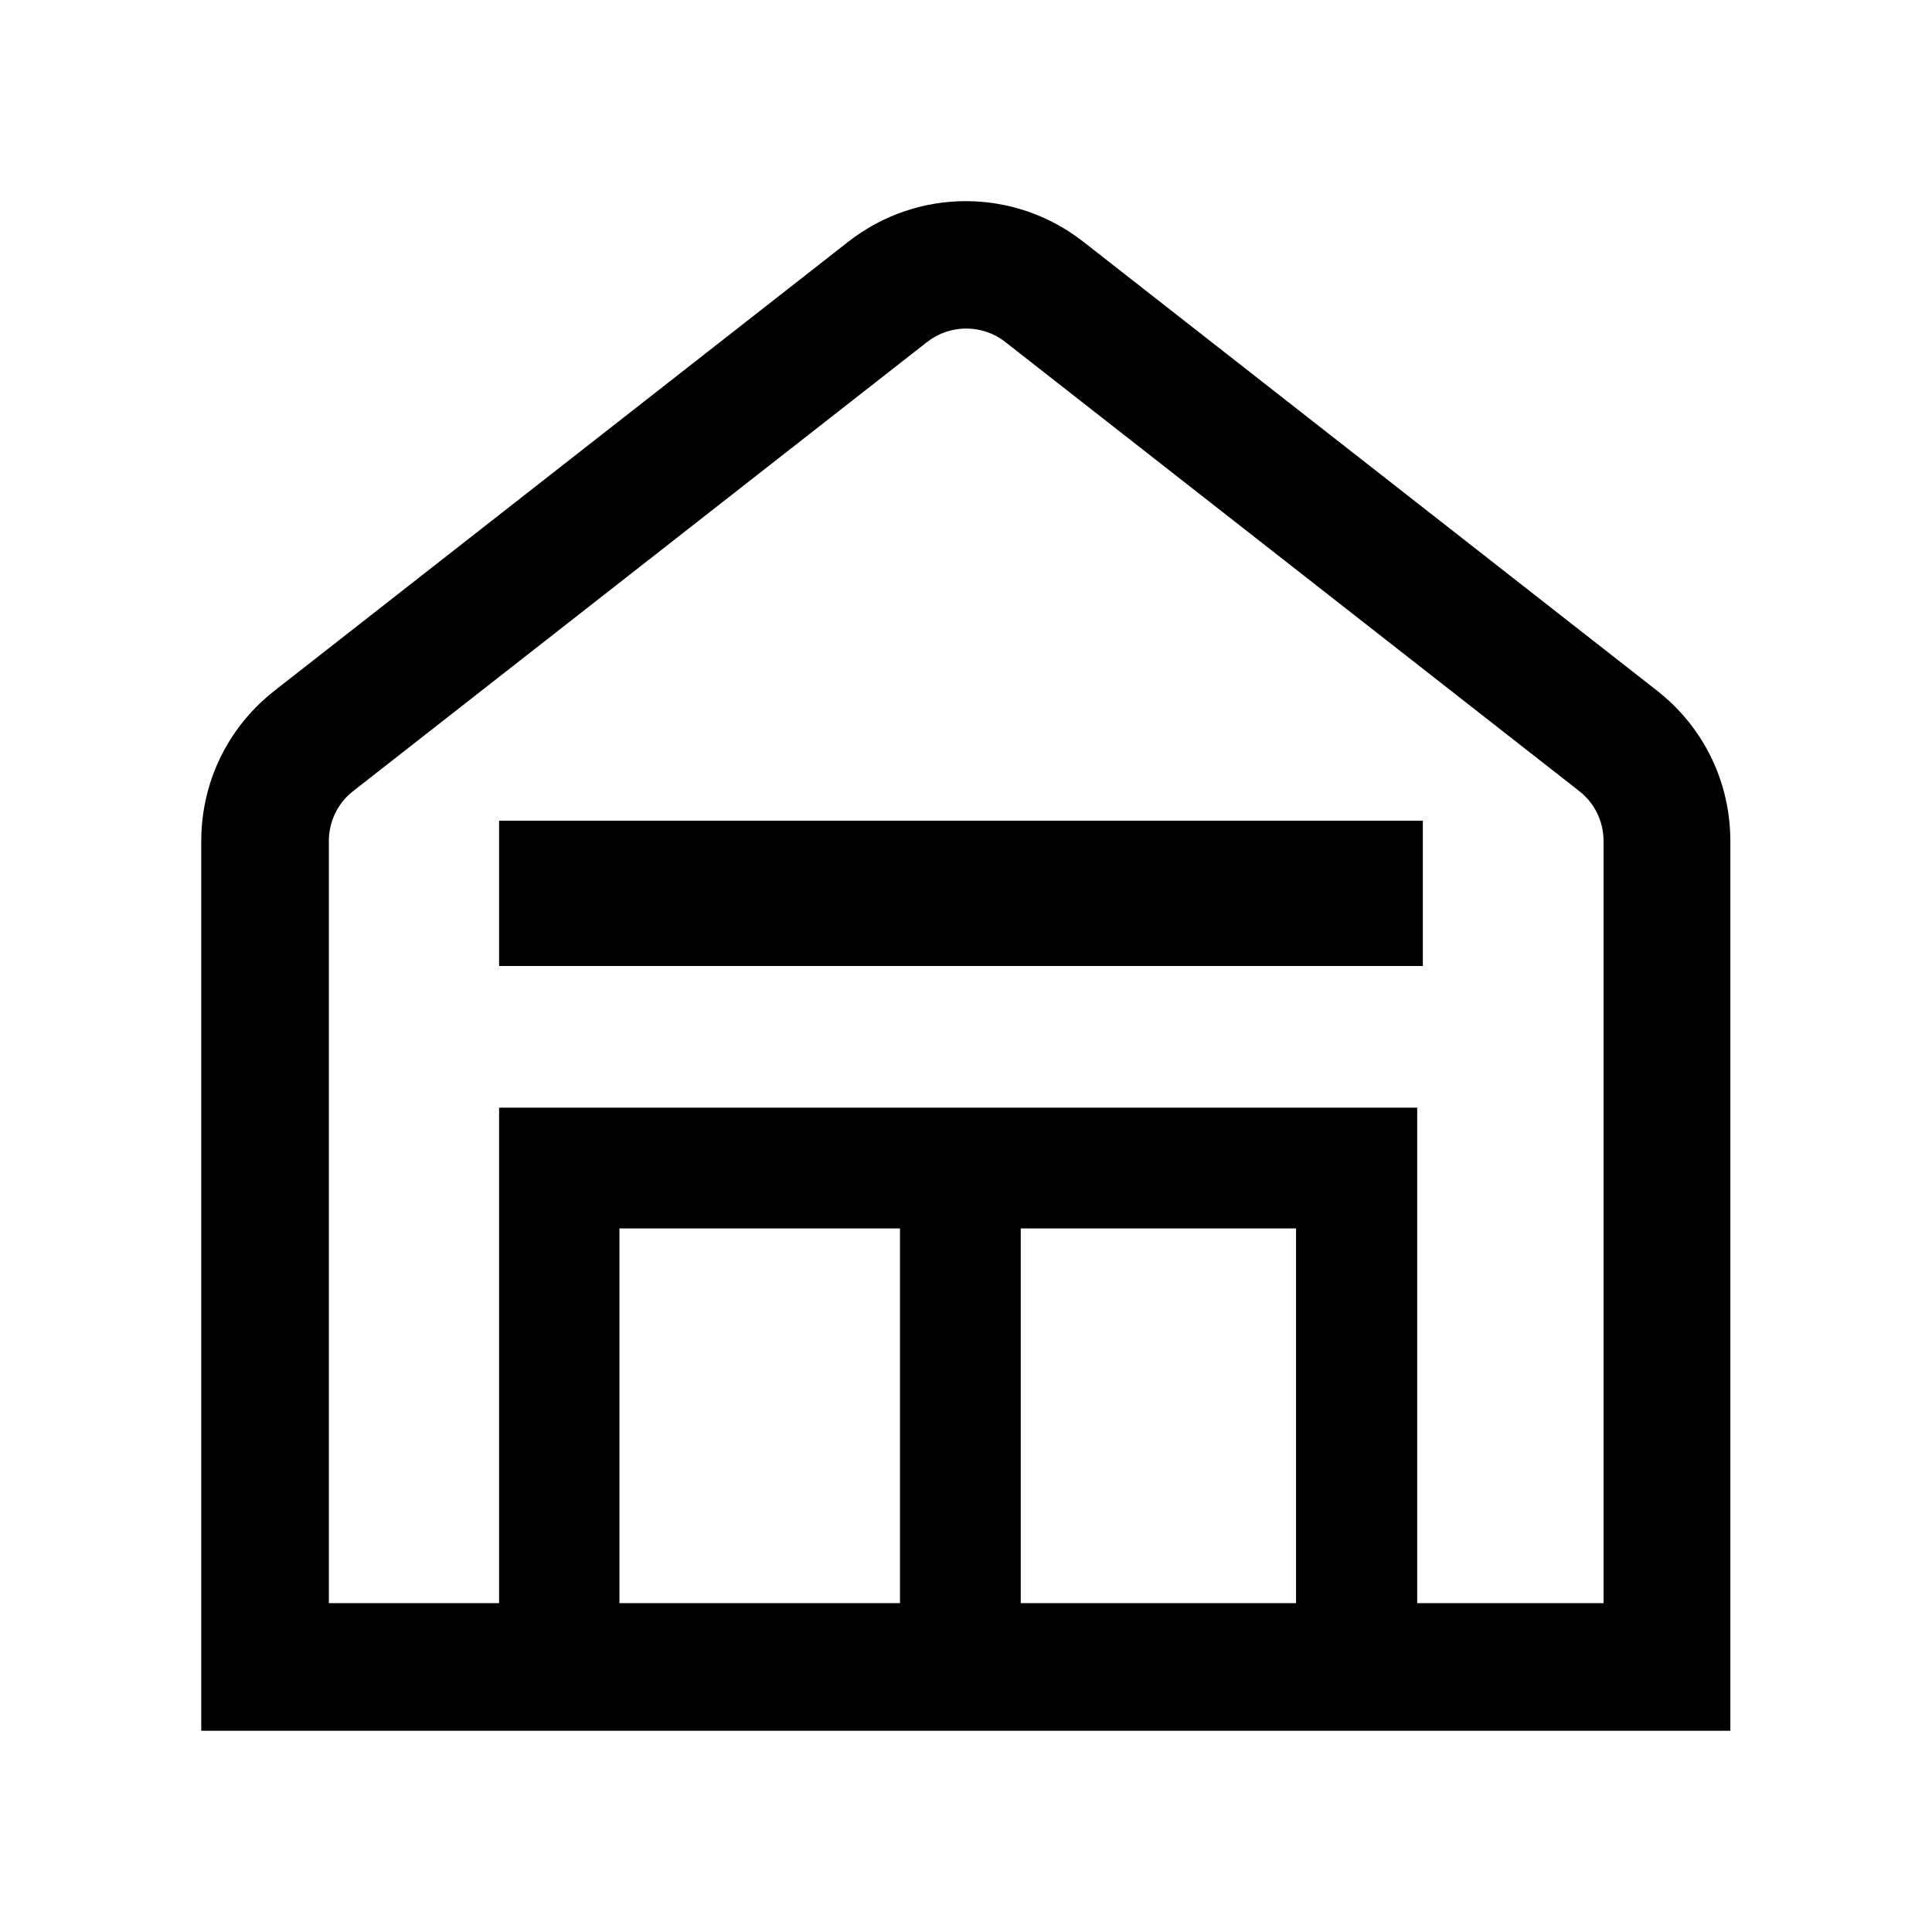
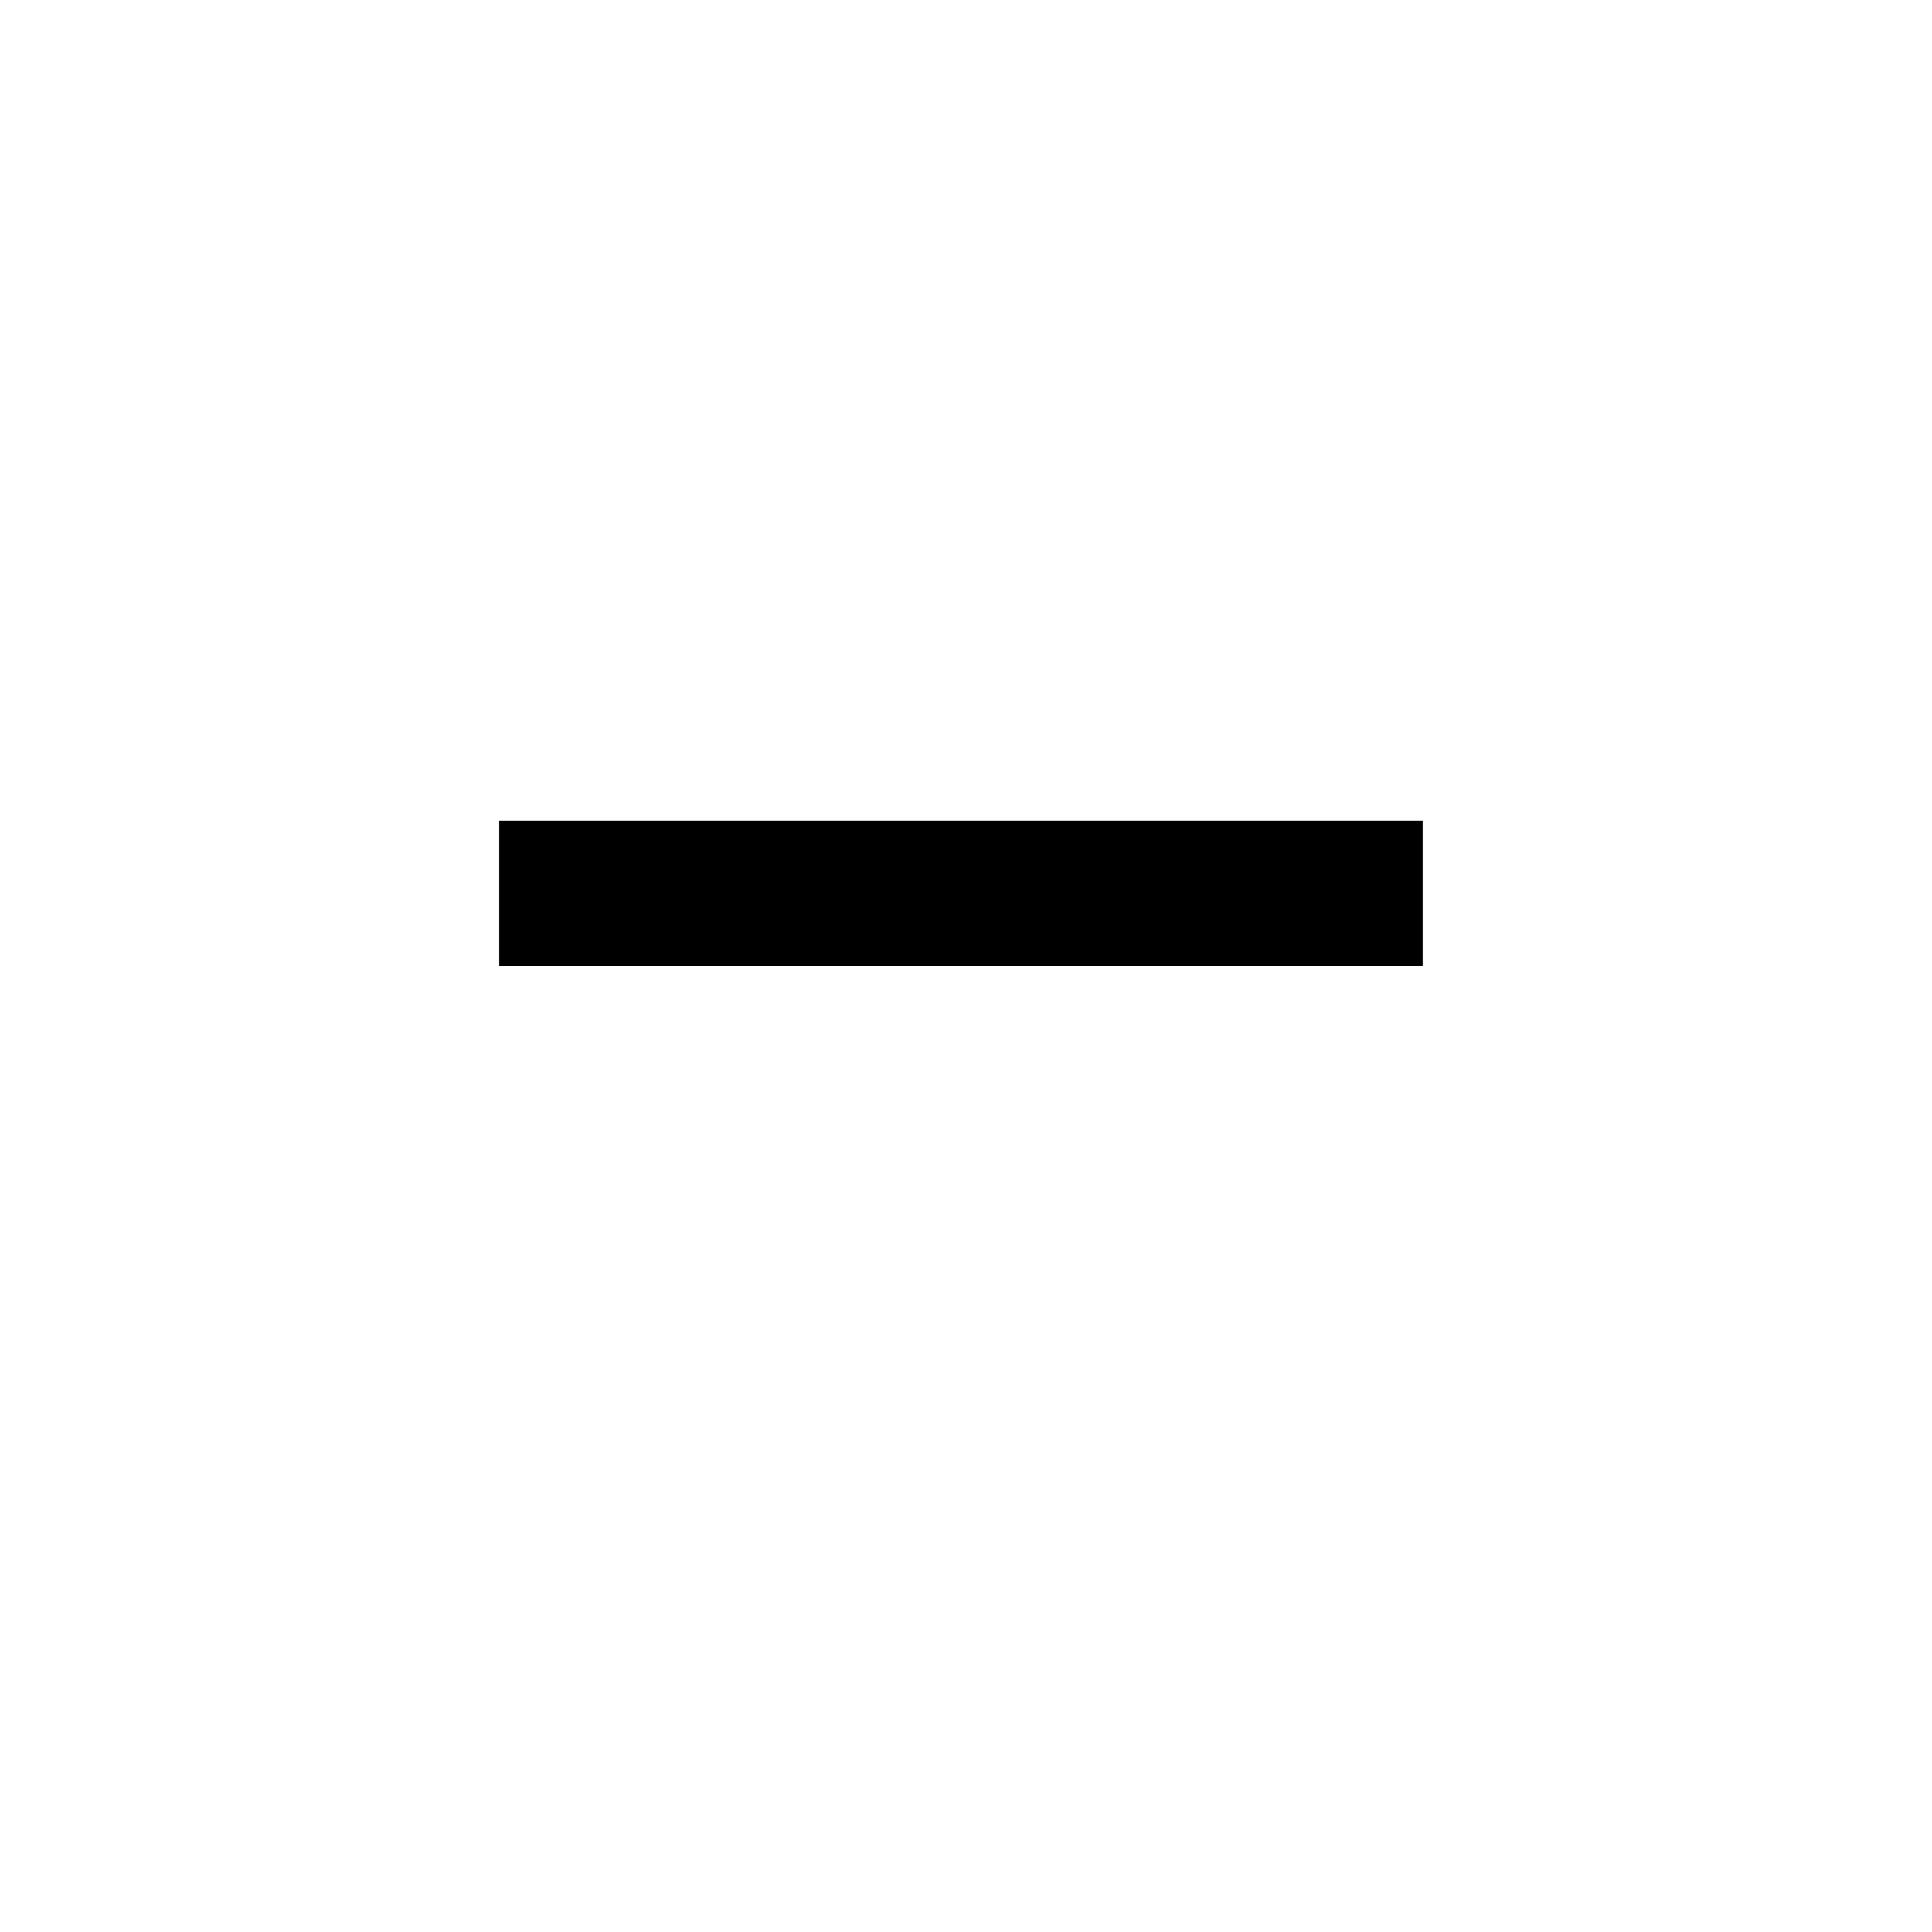
<svg xmlns="http://www.w3.org/2000/svg" id="Calque_1" version="1.1" viewBox="0 0 48 48">
-   <path d="M21.07,6.01c1.72-1.35,4.13-1.35,5.85,0l14.25,11.15c1.16.91,1.82,2.27,1.82,3.74v22.1H5v-22.1c0-1.47.66-2.83,1.82-3.74l14.25-11.15ZM24.98,8.5c-.57-.45-1.38-.45-1.95,0l-14.25,11.15c-.39.3-.61.76-.61,1.25v18.93h4.23v-12.31h22.81v12.31h4.63v-18.93c0-.49-.22-.95-.61-1.25l-14.25-11.15ZM15.39,39.83h6.97v-9.31h-6.97v9.31ZM25.36,39.83h6.84v-9.31h-6.84v9.31Z" />
  <rect x="12.4" y="20.39" width="22.95" height="3.61" />
</svg>